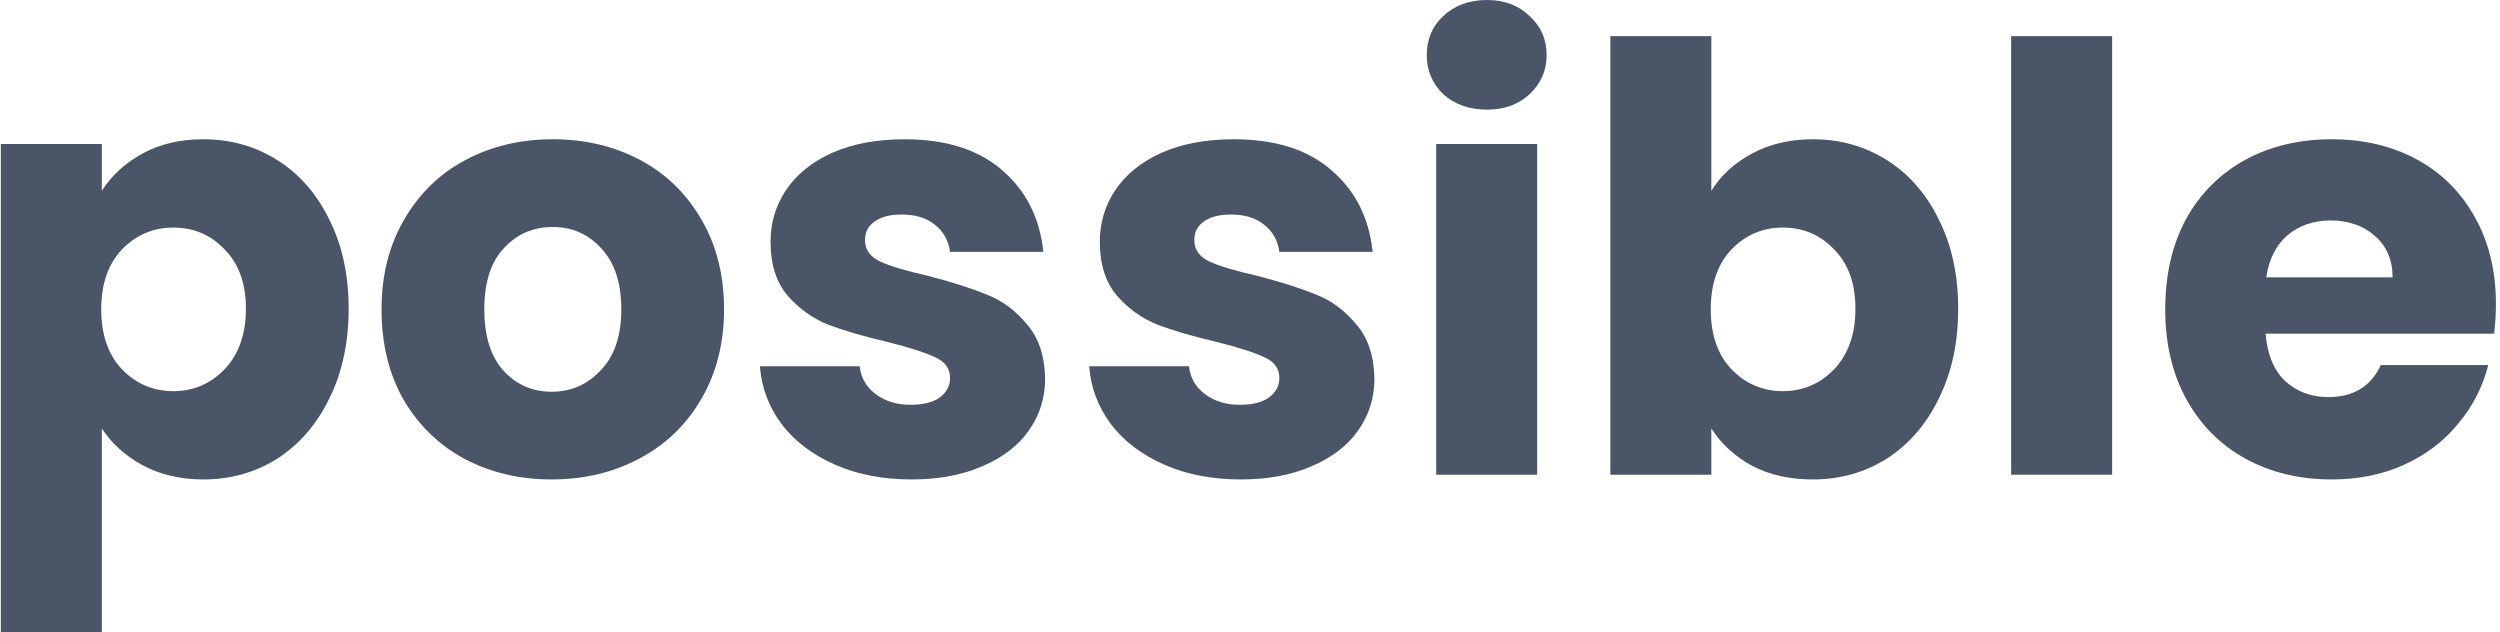
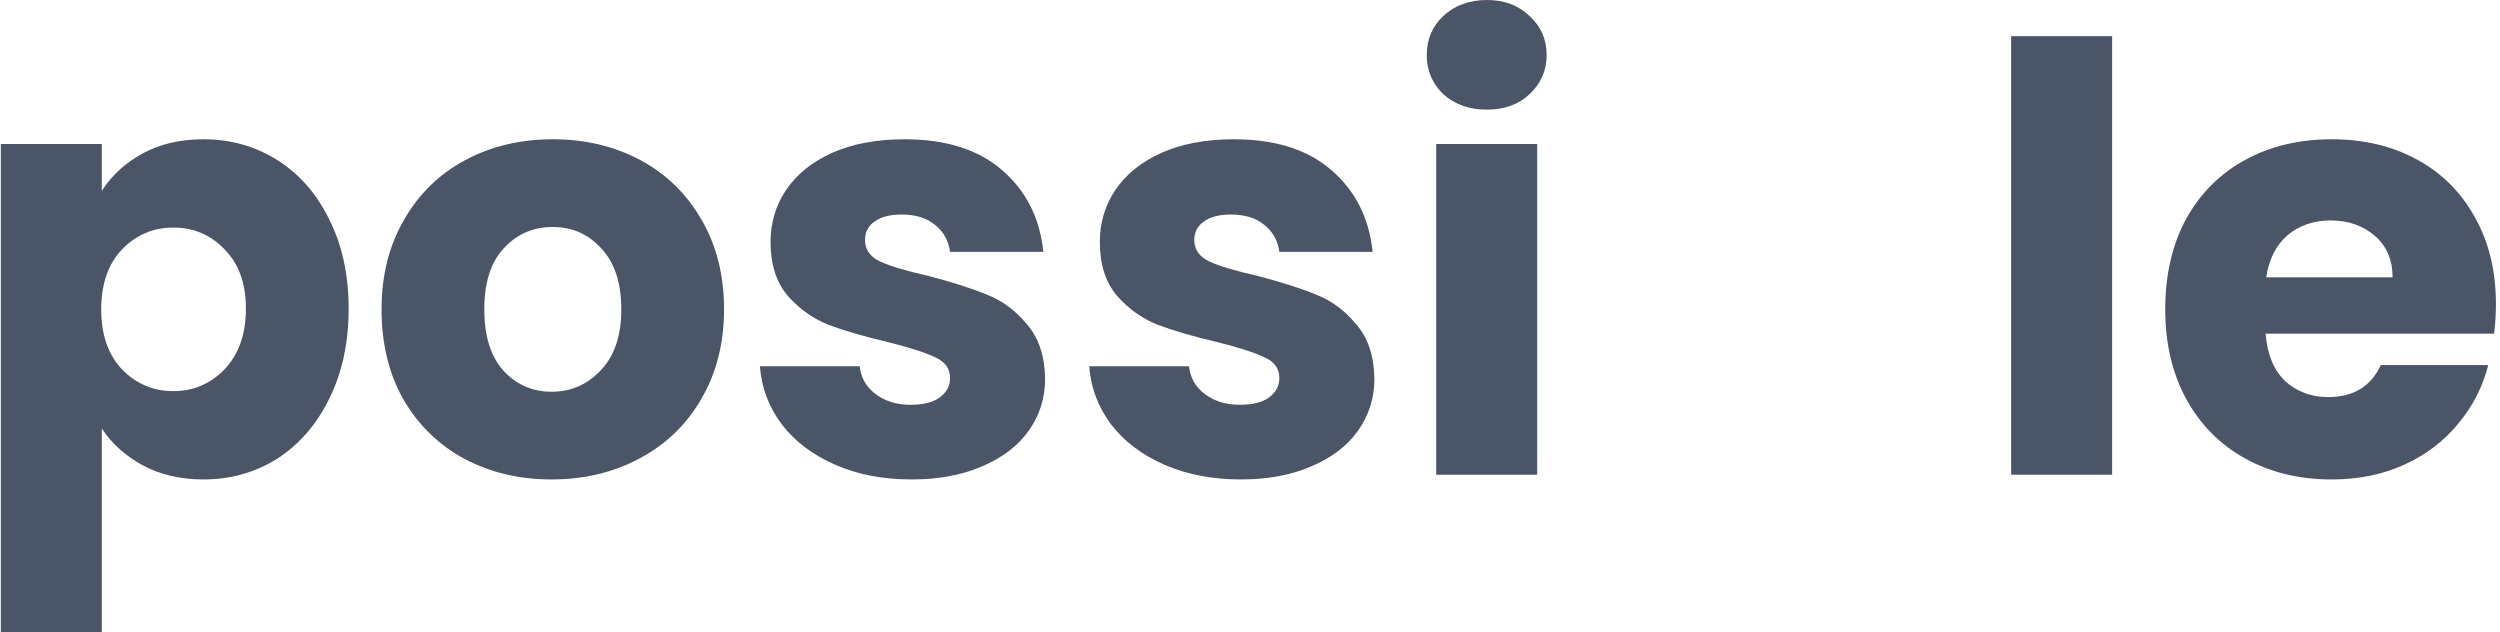
<svg xmlns="http://www.w3.org/2000/svg" width="510" height="129" viewBox="0 0 510 129" fill="none">
  <path d="M20.77 38.93C22.778 35.786 25.548 33.247 29.082 31.313C32.616 29.379 36.752 28.411 41.49 28.411C47.032 28.411 52.051 29.822 56.548 32.643C61.046 35.464 64.58 39.494 67.15 44.733C69.8 49.972 71.125 56.057 71.125 62.989C71.125 69.92 69.8 76.046 67.15 81.365C64.58 86.605 61.046 90.675 56.548 93.576C52.051 96.397 47.032 97.808 41.49 97.808C36.832 97.808 32.696 96.841 29.082 94.906C25.548 92.972 22.778 90.473 20.77 87.41V129H0.17V29.379H20.77V38.93ZM50.164 62.989C50.164 57.83 48.718 53.8 45.827 50.899C43.016 47.917 39.523 46.425 35.346 46.425C31.25 46.425 27.757 47.917 24.866 50.899C22.055 53.881 20.649 57.951 20.649 63.11C20.649 68.268 22.055 72.338 24.866 75.32C27.757 78.303 31.25 79.794 35.346 79.794C39.442 79.794 42.936 78.303 45.827 75.32C48.718 72.258 50.164 68.147 50.164 62.989Z" fill="#4A5568" />
  <path d="M112.531 97.808C105.945 97.808 100.002 96.397 94.702 93.576C89.482 90.755 85.346 86.725 82.294 81.486C79.322 76.247 77.836 70.122 77.836 63.11C77.836 56.178 79.362 50.093 82.414 44.854C85.466 39.534 89.642 35.464 94.943 32.643C100.243 29.822 106.186 28.411 112.772 28.411C119.357 28.411 125.3 29.822 130.601 32.643C135.902 35.464 140.078 39.534 143.13 44.854C146.181 50.093 147.707 56.178 147.707 63.11C147.707 70.041 146.141 76.167 143.009 81.486C139.957 86.725 135.741 90.755 130.36 93.576C125.06 96.397 119.116 97.808 112.531 97.808ZM112.531 79.915C116.466 79.915 119.799 78.464 122.53 75.562C125.341 72.661 126.746 68.51 126.746 63.11C126.746 57.709 125.381 53.559 122.65 50.657C120 47.755 116.707 46.305 112.772 46.305C108.756 46.305 105.423 47.755 102.773 50.657C100.123 53.478 98.798 57.629 98.798 63.11C98.798 68.51 100.083 72.661 102.653 75.562C105.303 78.464 108.596 79.915 112.531 79.915Z" fill="#4A5568" />
  <path d="M185.982 97.808C180.119 97.808 174.899 96.8 170.321 94.785C165.744 92.77 162.13 90.03 159.479 86.564C156.829 83.018 155.343 79.068 155.022 74.716H175.381C175.622 77.053 176.706 78.948 178.634 80.398C180.561 81.849 182.93 82.575 185.741 82.575C188.311 82.575 190.279 82.091 191.644 81.124C193.09 80.076 193.812 78.746 193.812 77.134C193.812 75.2 192.808 73.789 190.801 72.903C188.793 71.935 185.54 70.888 181.043 69.759C176.224 68.631 172.209 67.462 168.996 66.253C165.784 64.963 163.013 62.989 160.684 60.329C158.355 57.589 157.19 53.921 157.19 49.327C157.19 45.458 158.234 41.952 160.323 38.809C162.491 35.585 165.623 33.046 169.719 31.192C173.895 29.338 178.834 28.411 184.536 28.411C192.969 28.411 199.595 30.507 204.413 34.698C209.312 38.889 212.123 44.451 212.846 51.382H193.812C193.491 49.045 192.447 47.191 190.68 45.821C188.994 44.451 186.745 43.766 183.934 43.766C181.525 43.766 179.678 44.249 178.393 45.217C177.108 46.103 176.465 47.352 176.465 48.964C176.465 50.899 177.469 52.35 179.477 53.317C181.565 54.284 184.777 55.251 189.114 56.218C194.093 57.508 198.149 58.798 201.281 60.087C204.413 61.296 207.144 63.311 209.473 66.132C211.882 68.873 213.127 72.58 213.208 77.255C213.208 81.204 212.083 84.751 209.834 87.894C207.666 90.957 204.494 93.375 200.318 95.148C196.222 96.921 191.443 97.808 185.982 97.808Z" fill="#4A5568" />
  <path d="M253.157 97.808C247.294 97.808 242.074 96.8 237.496 94.785C232.918 92.77 229.304 90.03 226.654 86.564C224.003 83.018 222.518 79.068 222.196 74.716H242.555C242.796 77.053 243.881 78.948 245.808 80.398C247.736 81.849 250.105 82.575 252.916 82.575C255.486 82.575 257.453 82.091 258.818 81.124C260.264 80.076 260.987 78.746 260.987 77.134C260.987 75.2 259.983 73.789 257.975 72.903C255.967 71.935 252.715 70.888 248.217 69.759C243.399 68.631 239.383 67.462 236.171 66.253C232.958 64.963 230.187 62.989 227.858 60.329C225.529 57.589 224.365 53.921 224.365 49.327C224.365 45.458 225.409 41.952 227.497 38.809C229.665 35.585 232.798 33.046 236.893 31.192C241.07 29.338 246.009 28.411 251.711 28.411C260.144 28.411 266.769 30.507 271.588 34.698C276.487 38.889 279.298 44.451 280.021 51.382H260.987C260.666 49.045 259.622 47.191 257.855 45.821C256.168 44.451 253.919 43.766 251.109 43.766C248.699 43.766 246.852 44.249 245.567 45.217C244.282 46.103 243.64 47.352 243.64 48.964C243.64 50.899 244.644 52.35 246.651 53.317C248.739 54.284 251.952 55.251 256.289 56.218C261.268 57.508 265.324 58.798 268.456 60.087C271.588 61.296 274.319 63.311 276.648 66.132C279.057 68.873 280.302 72.58 280.382 77.255C280.382 81.204 279.258 84.751 277.009 87.894C274.841 90.957 271.668 93.375 267.492 95.148C263.396 96.921 258.618 97.808 253.157 97.808Z" fill="#4A5568" />
  <path d="M303.345 22.366C299.731 22.366 296.76 21.319 294.431 19.223C292.182 17.047 291.058 14.387 291.058 11.244C291.058 8.02 292.182 5.36 294.431 3.264C296.76 1.088 299.731 0 303.345 0C306.879 0 309.77 1.088 312.019 3.264C314.348 5.36 315.512 8.02 315.512 11.244C315.512 14.387 314.348 17.047 312.019 19.223C309.77 21.319 306.879 22.366 303.345 22.366ZM313.585 29.379V96.841H292.985V29.379H313.585Z" fill="#4A5568" />
-   <path d="M349.113 38.93C351.041 35.786 353.812 33.247 357.426 31.313C361.04 29.379 365.176 28.411 369.834 28.411C375.375 28.411 380.395 29.822 384.892 32.643C389.389 35.464 392.923 39.494 395.493 44.733C398.143 49.972 399.469 56.057 399.469 62.989C399.469 69.92 398.143 76.046 395.493 81.365C392.923 86.605 389.389 90.675 384.892 93.576C380.395 96.397 375.375 97.808 369.834 97.808C365.095 97.808 360.959 96.881 357.426 95.027C353.892 93.093 351.121 90.554 349.113 87.41V96.841H328.513V7.375H349.113V38.93ZM378.507 62.989C378.507 57.83 377.062 53.8 374.17 50.899C371.36 47.917 367.866 46.425 363.69 46.425C359.594 46.425 356.1 47.917 353.209 50.899C350.398 53.881 348.993 57.951 348.993 63.11C348.993 68.268 350.398 72.338 353.209 75.32C356.1 78.303 359.594 79.794 363.69 79.794C367.786 79.794 371.279 78.303 374.17 75.32C377.062 72.258 378.507 68.147 378.507 62.989Z" fill="#4A5568" />
  <path d="M430.876 7.375V96.841H410.276V7.375H430.876Z" fill="#4A5568" />
  <path d="M509.17 62.022C509.17 63.956 509.049 65.971 508.809 68.067H462.188C462.509 72.258 463.834 75.482 466.163 77.739C468.572 79.915 471.504 81.003 474.957 81.003C480.097 81.003 483.671 78.827 485.679 74.474H507.604C506.479 78.907 504.432 82.897 501.46 86.443C498.569 89.99 494.915 92.77 490.497 94.785C486.08 96.8 481.141 97.808 475.68 97.808C469.094 97.808 463.232 96.397 458.092 93.576C452.952 90.755 448.936 86.725 446.045 81.486C443.154 76.247 441.708 70.122 441.708 63.11C441.708 56.097 443.114 49.972 445.925 44.733C448.816 39.494 452.831 35.464 457.971 32.643C463.111 29.822 469.014 28.411 475.68 28.411C482.185 28.411 487.968 29.782 493.027 32.522C498.087 35.262 502.022 39.172 504.833 44.249C507.724 49.327 509.17 55.251 509.17 62.022ZM488.088 56.581C488.088 53.035 486.883 50.214 484.474 48.118C482.065 46.023 479.053 44.975 475.439 44.975C471.986 44.975 469.054 45.982 466.645 47.997C464.316 50.012 462.87 52.873 462.308 56.581H488.088Z" fill="#4A5568" />
</svg>